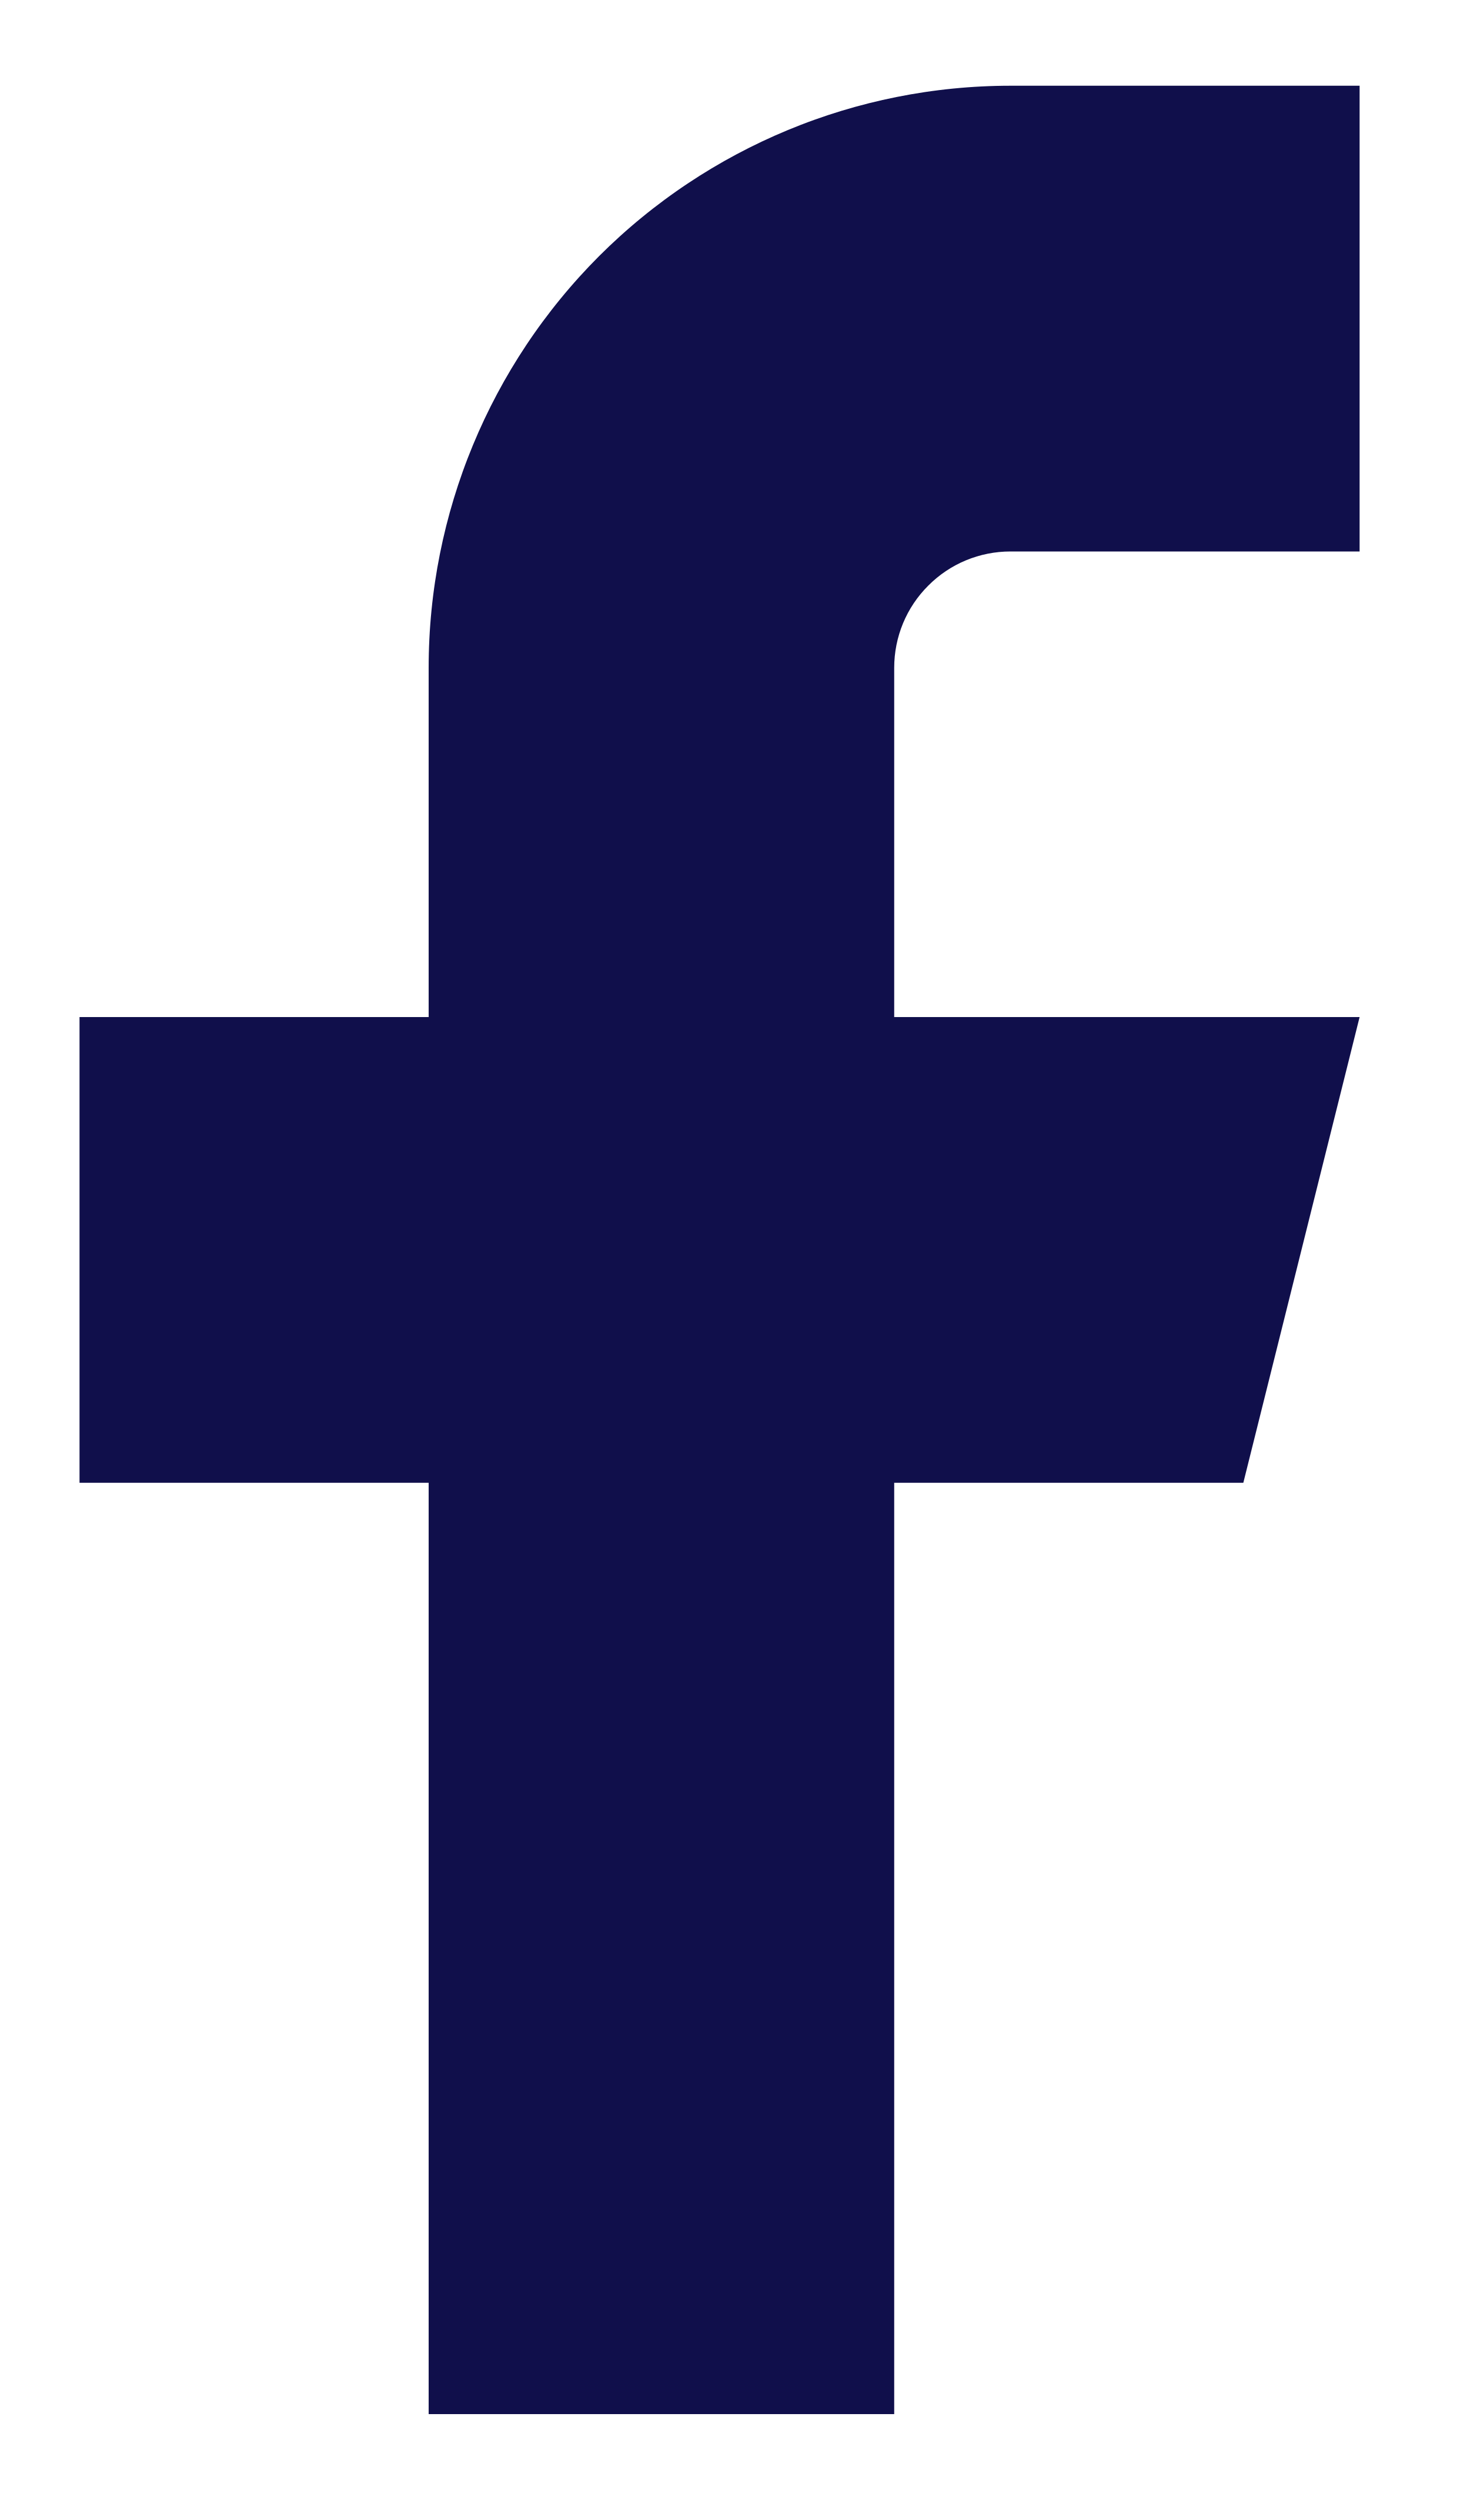
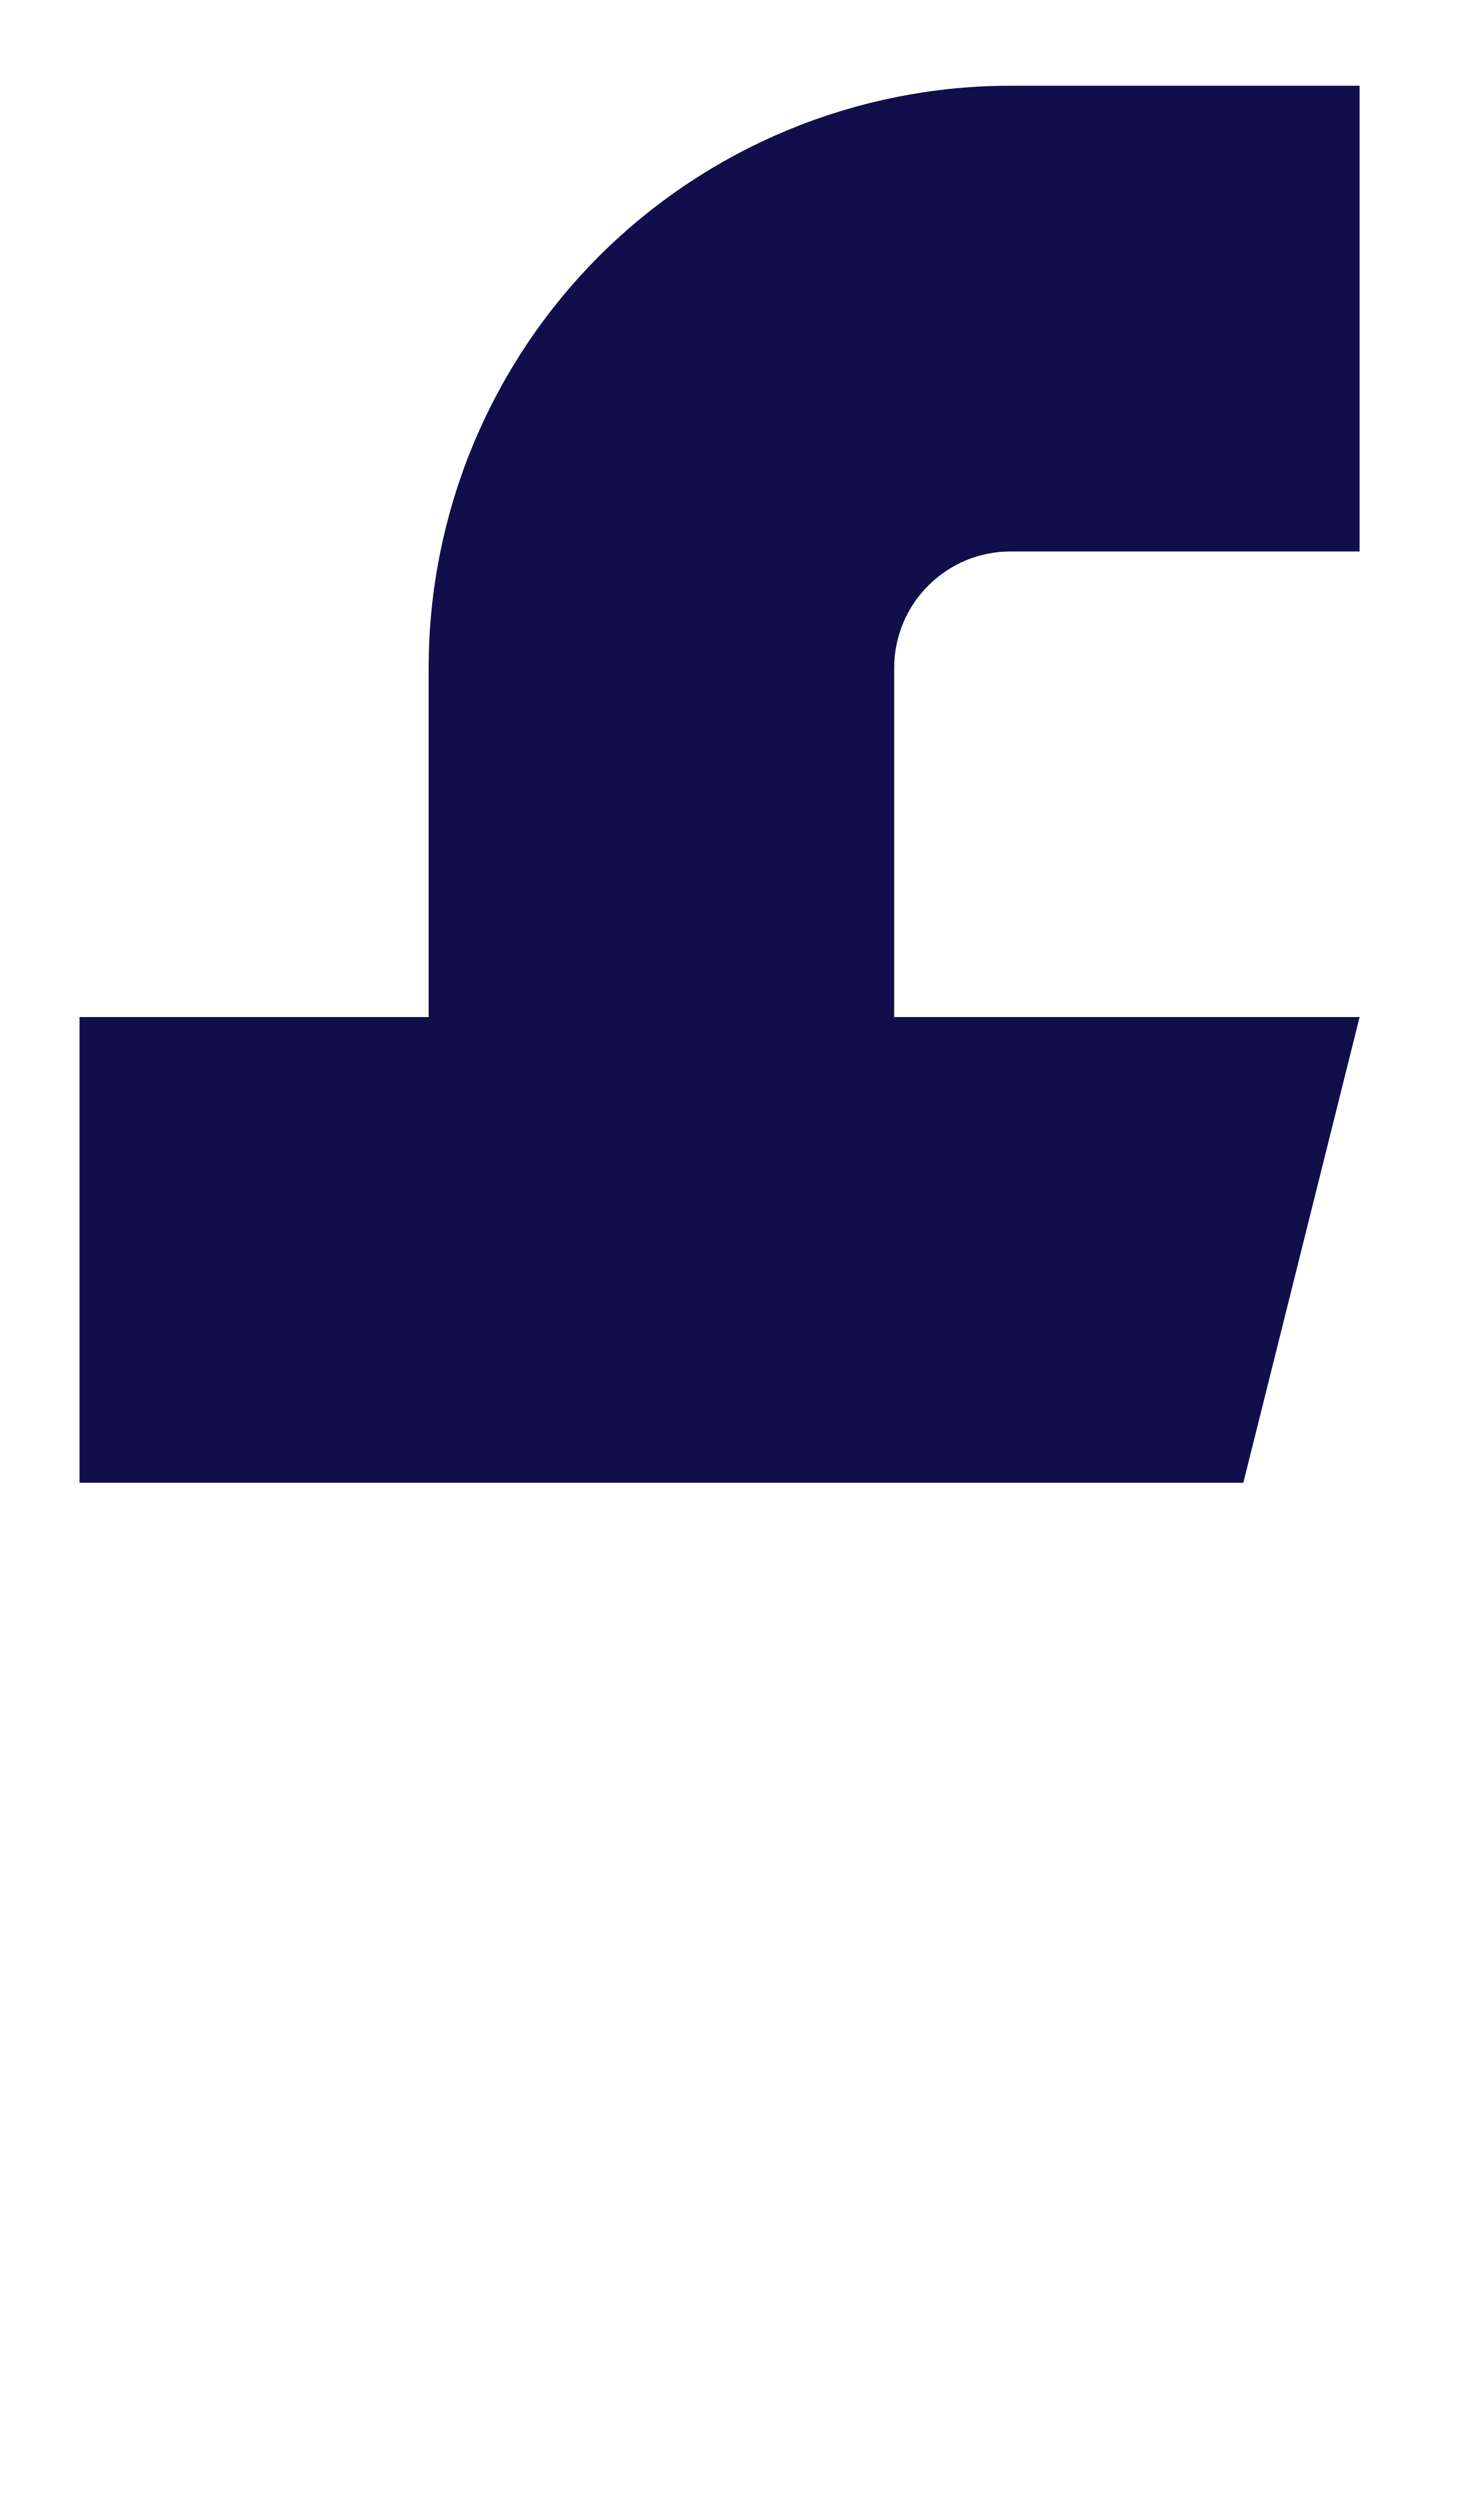
<svg xmlns="http://www.w3.org/2000/svg" width="10" height="17" viewBox="0 0 10 17" fill="none">
-   <path d="M9.249 0.583H6.874C5.825 0.583 4.818 1 4.075 1.742C3.333 2.485 2.916 3.492 2.916 4.541V6.916H0.541V10.083H2.916V16.416H6.083V10.083H8.458L9.249 6.916H6.083V4.541C6.083 4.331 6.166 4.13 6.315 3.982C6.463 3.833 6.664 3.75 6.874 3.75H9.249V0.583Z" fill="#100F4B" />
+   <path d="M9.249 0.583H6.874C5.825 0.583 4.818 1 4.075 1.742C3.333 2.485 2.916 3.492 2.916 4.541V6.916H0.541V10.083H2.916V16.416V10.083H8.458L9.249 6.916H6.083V4.541C6.083 4.331 6.166 4.13 6.315 3.982C6.463 3.833 6.664 3.75 6.874 3.75H9.249V0.583Z" fill="#100F4B" />
</svg>